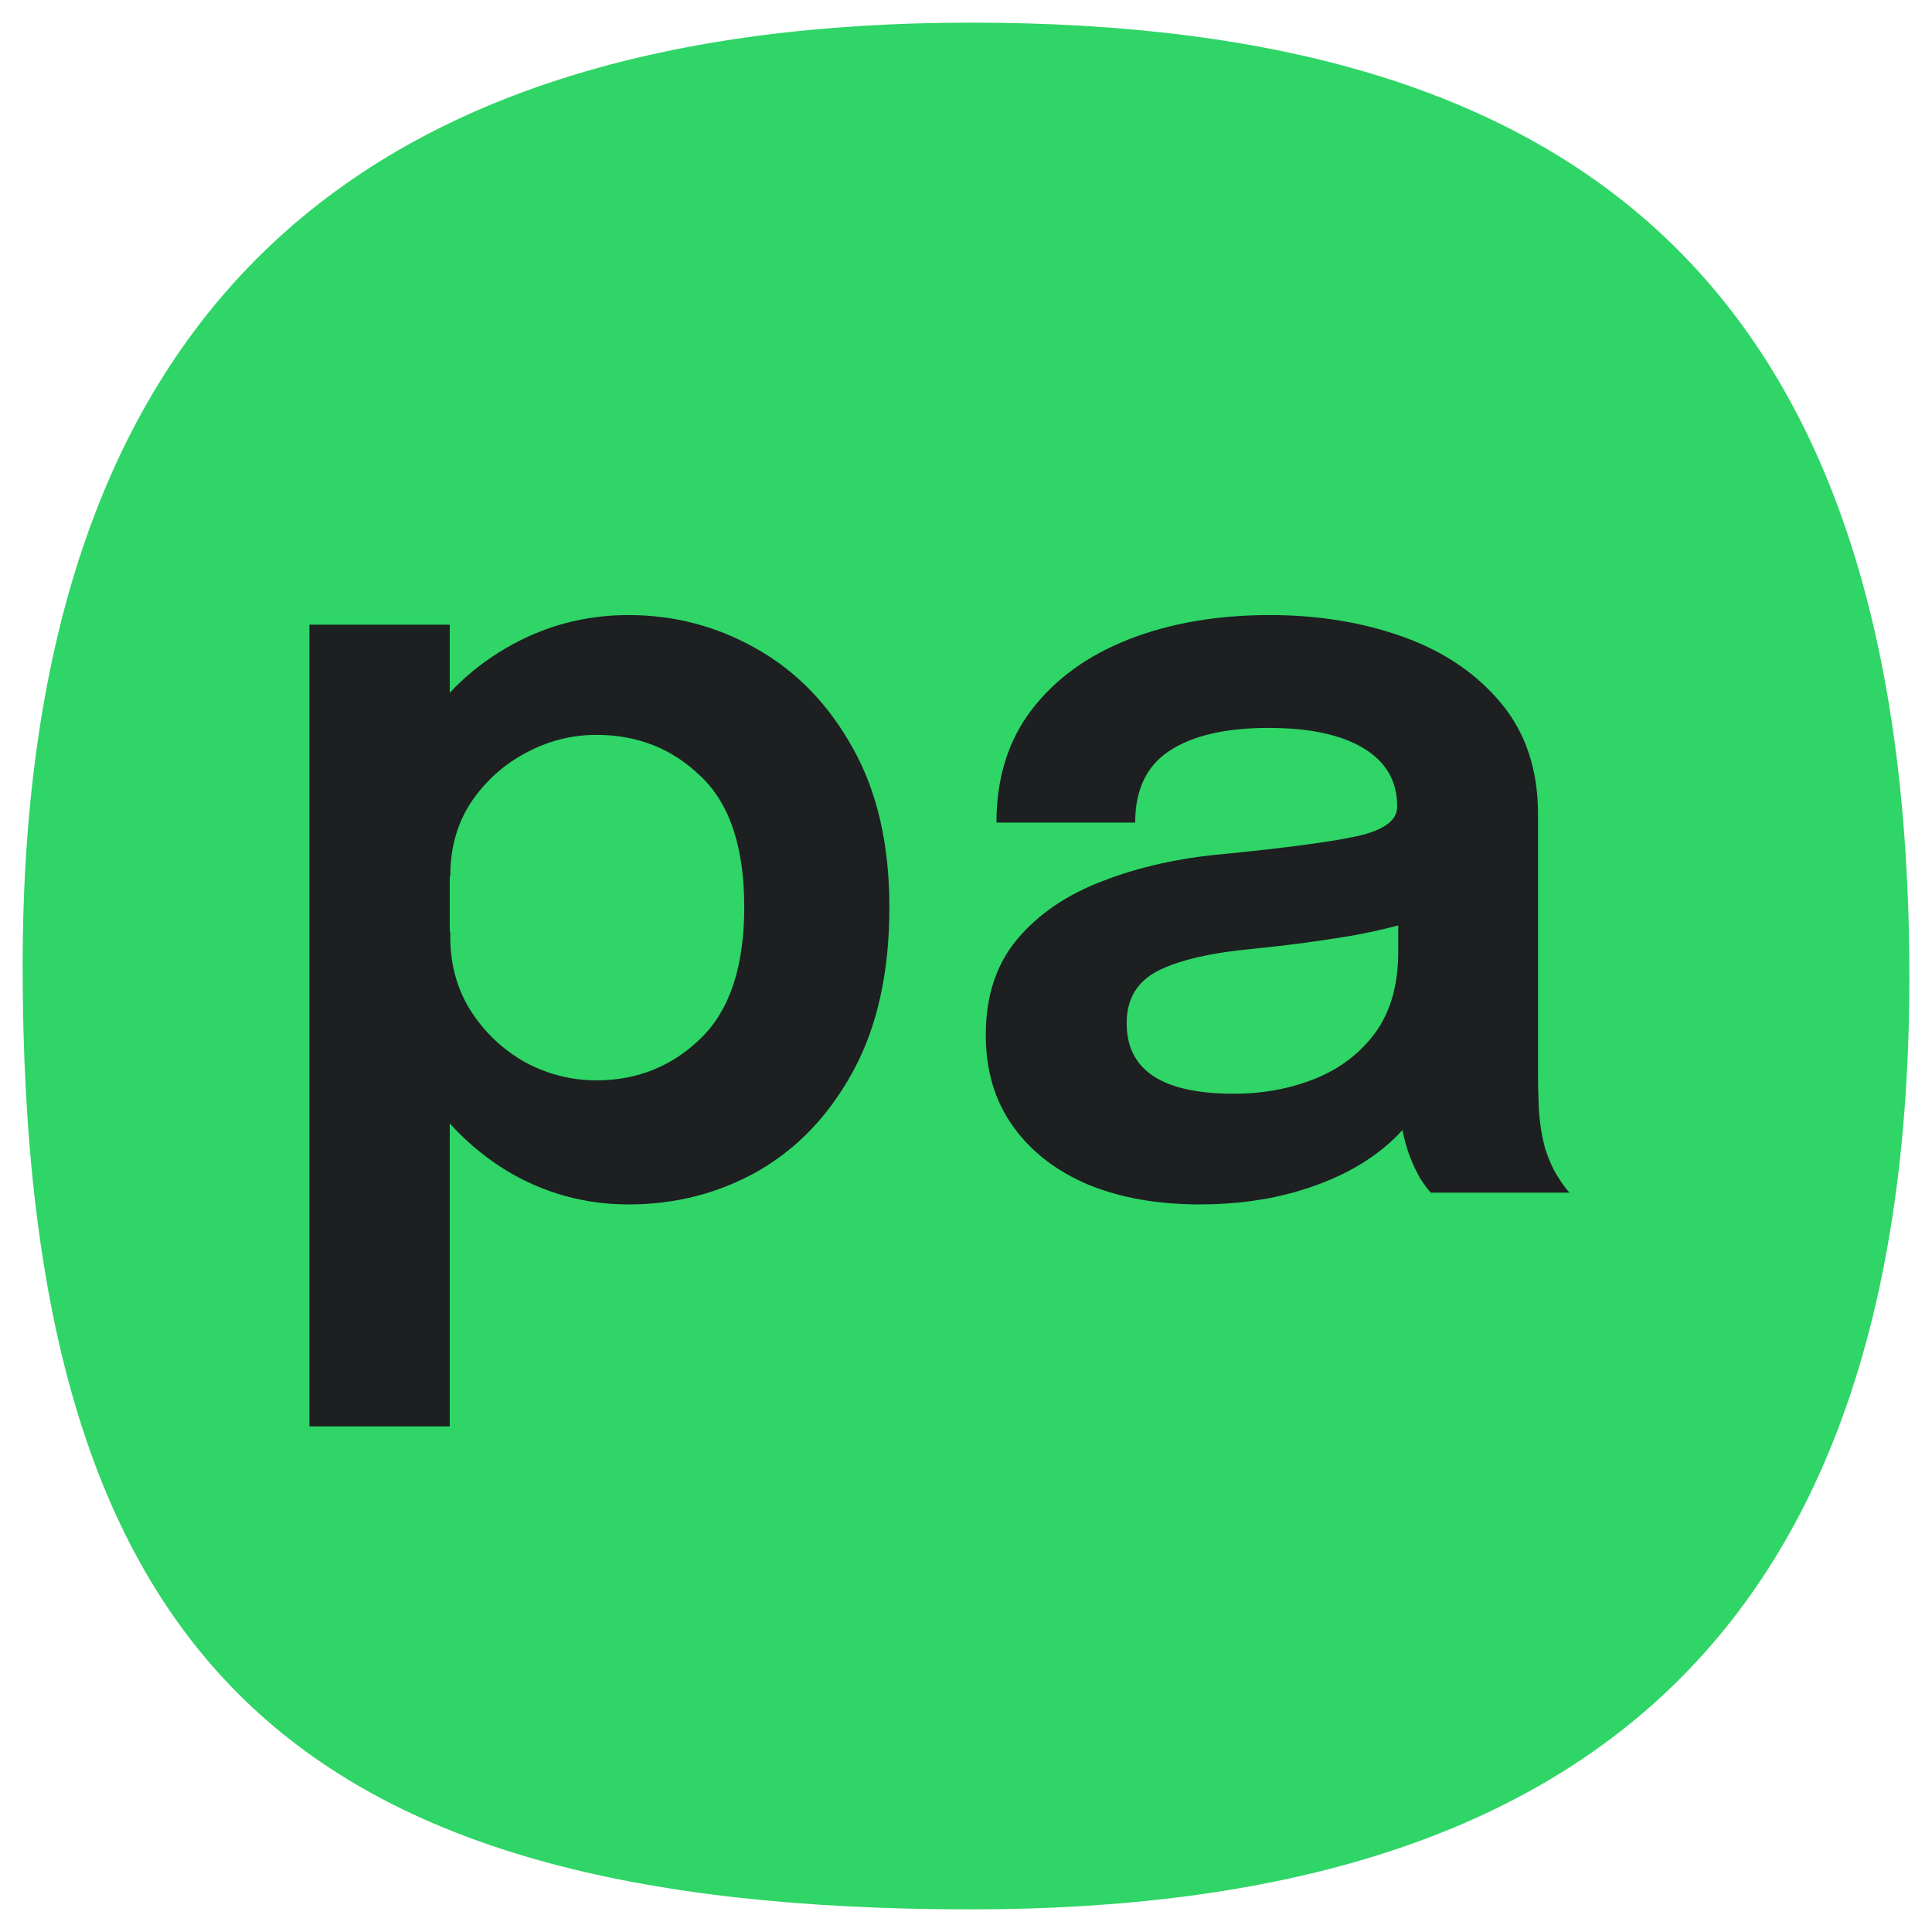
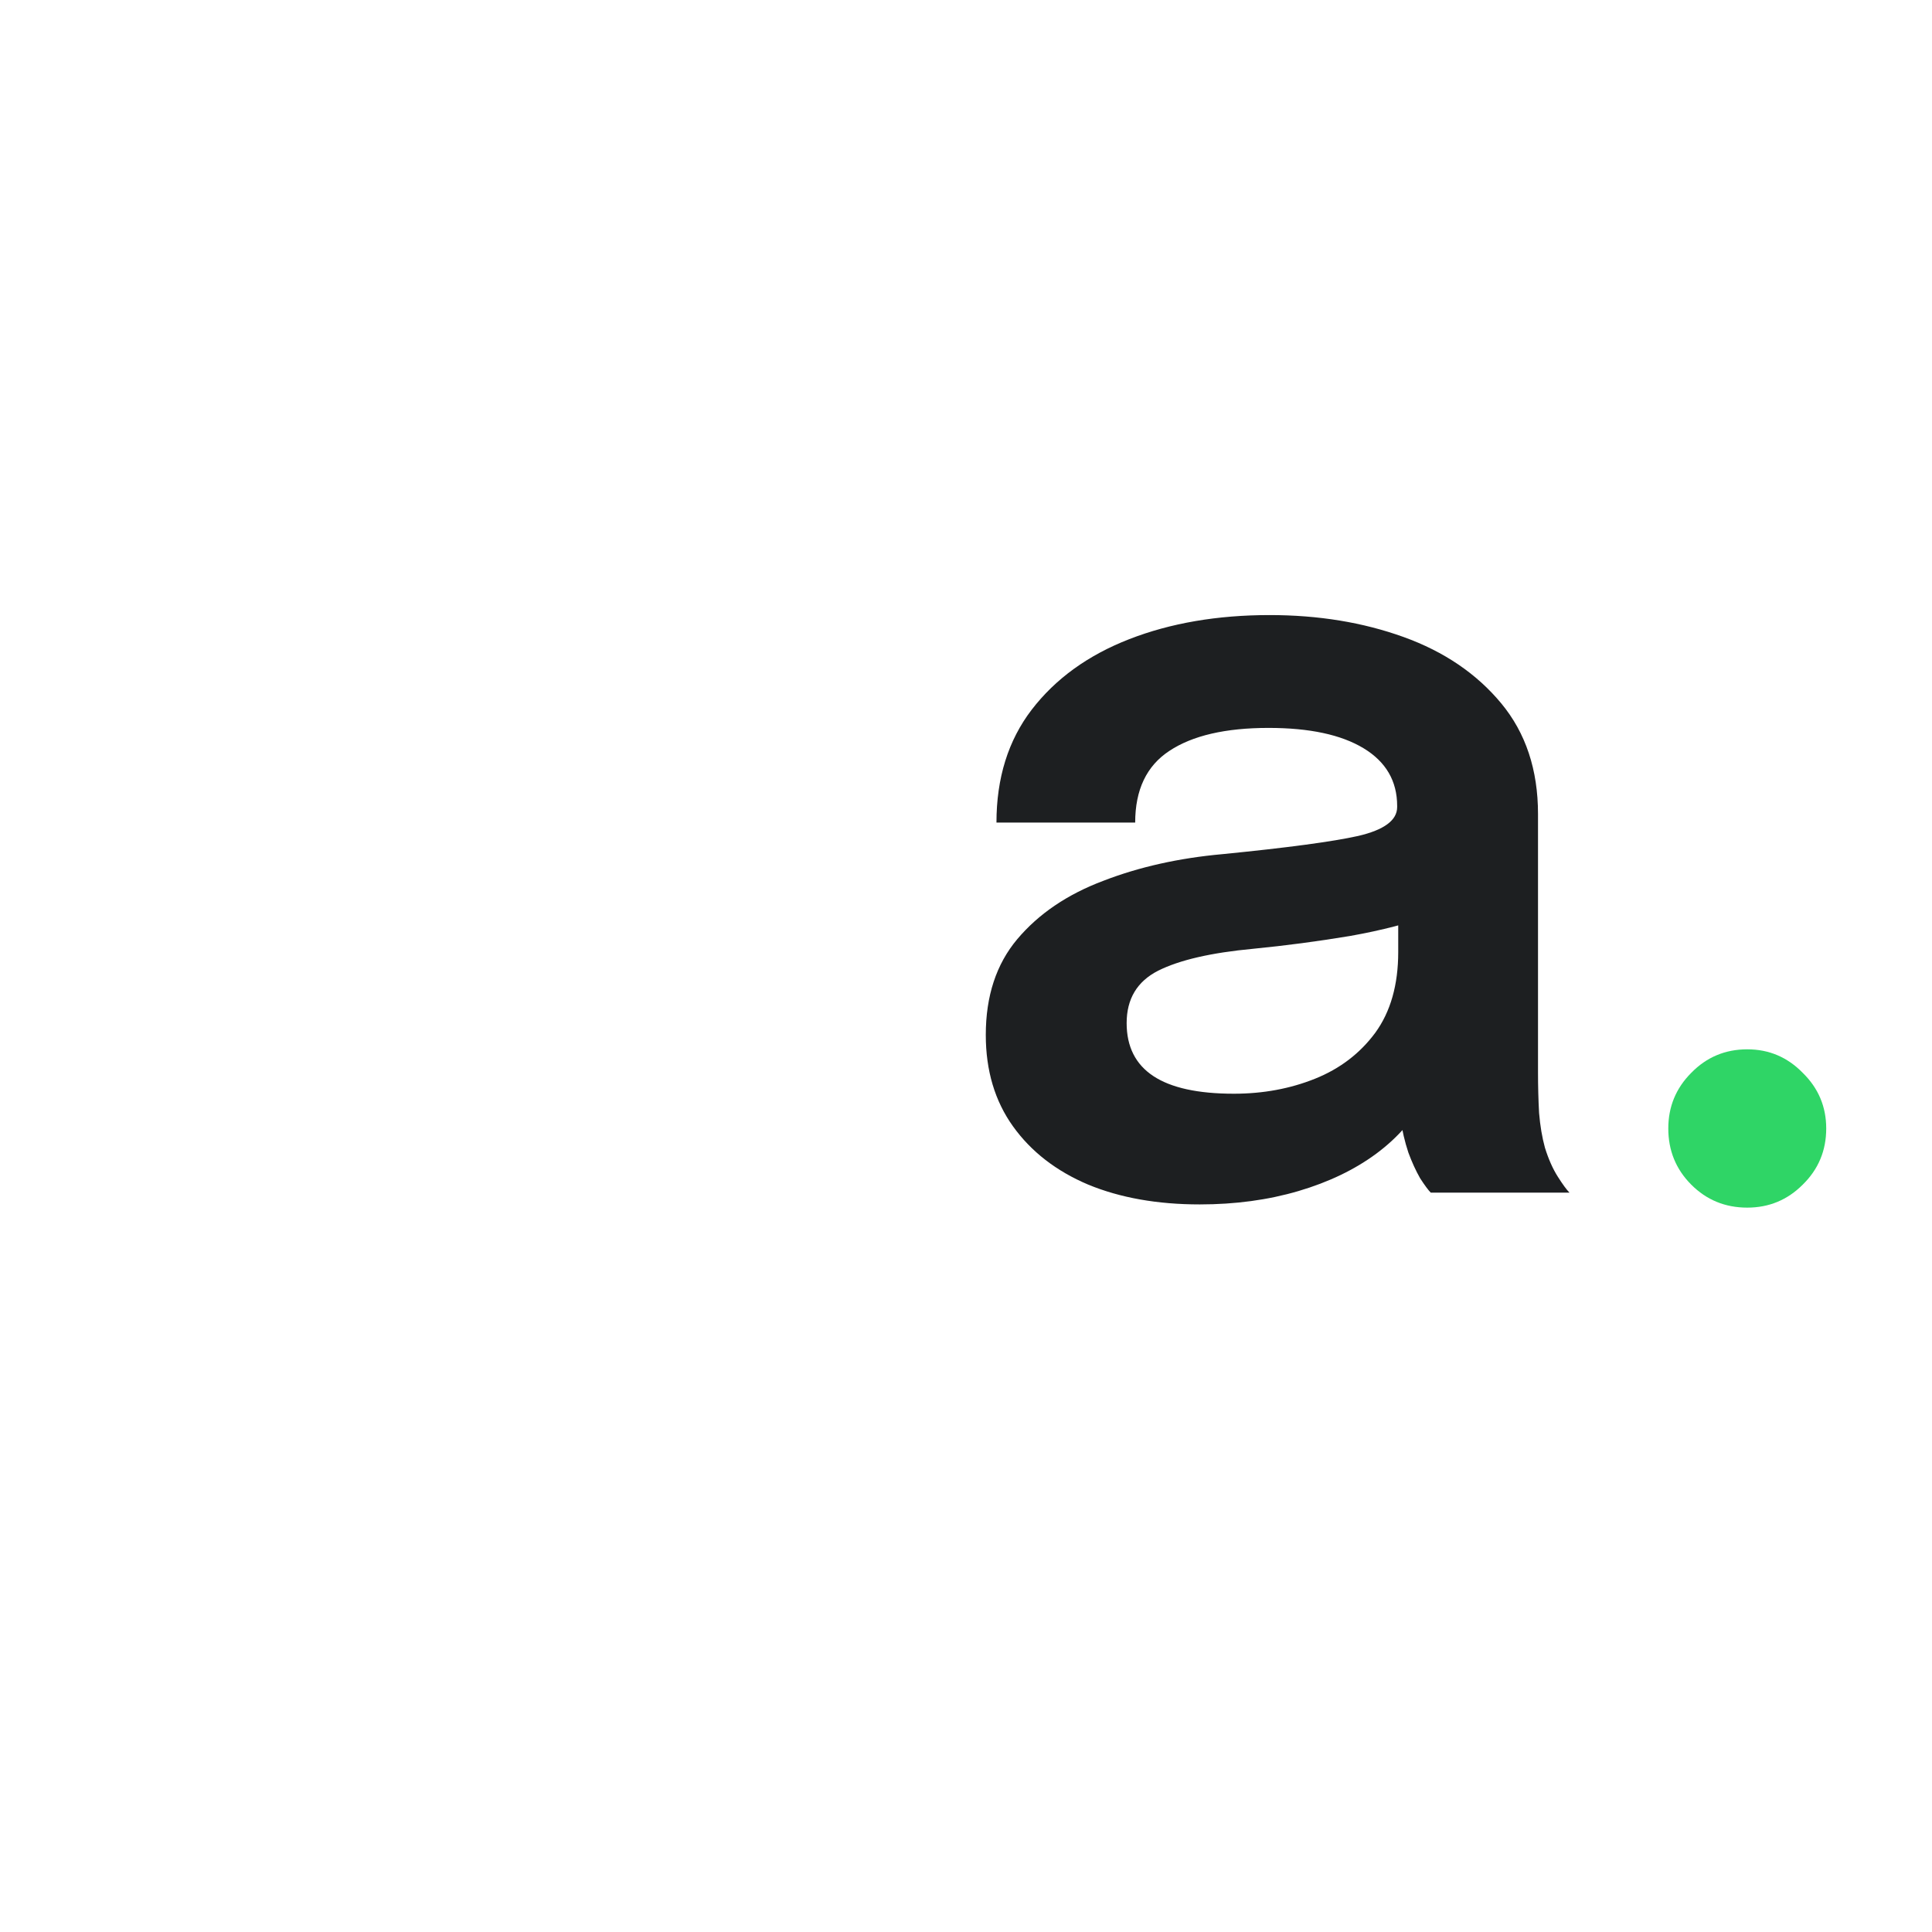
<svg xmlns="http://www.w3.org/2000/svg" width="512" height="512" viewBox="0 0 512 512" fill="none">
-   <path d="M257.351 506C78.973 506 6 441.294 6 256C6 79.529 97.892 6 257.351 6C419.514 6 506 76.588 506 258.941C506 432.47 419.514 506 257.351 506Z" fill="#2FD566" />
  <path d="M463.042 320.034C457.197 320.034 452.249 318.002 448.195 313.939C444.142 309.876 442.115 304.916 442.115 299.058C442.115 293.294 444.142 288.381 448.195 284.318C452.249 280.161 457.197 278.082 463.042 278.082C468.792 278.082 473.694 280.161 477.747 284.318C481.894 288.381 483.968 293.294 483.968 299.058C483.968 304.916 481.894 309.876 477.747 313.939C473.694 318.002 468.792 320.034 463.042 320.034Z" fill="#2FD566" />
  <path d="M317.945 319.183C306.727 319.183 296.877 317.435 288.393 313.939C279.909 310.349 273.264 305.2 268.456 298.491C263.649 291.783 261.245 283.704 261.245 274.256C261.245 263.957 264.026 255.501 269.587 248.887C275.243 242.178 282.831 237.029 292.352 233.438C301.873 229.753 312.43 227.391 324.025 226.352C341.181 224.651 353.152 223.045 359.939 221.533C366.82 219.927 370.261 217.376 370.261 213.88C370.261 213.786 370.261 213.738 370.261 213.738C370.261 213.644 370.261 213.597 370.261 213.597C370.261 206.983 367.292 201.88 361.353 198.29C355.414 194.7 347.025 192.904 336.185 192.904C324.779 192.904 316.012 194.936 309.885 198.999C303.852 202.967 300.836 209.298 300.836 217.99H264.073C264.073 206.18 267.184 196.211 273.405 188.086C279.721 179.866 288.346 173.63 299.28 169.378C310.215 165.126 322.611 163 336.467 163C349.381 163 361.212 164.937 371.958 168.811C382.704 172.685 391.329 178.543 397.833 186.385C404.337 194.227 407.589 204.006 407.589 215.722C407.589 217.707 407.589 219.691 407.589 221.675C407.589 223.659 407.589 225.643 407.589 227.628V284.318C407.589 287.909 407.683 291.452 407.872 294.948C408.155 298.349 408.673 301.42 409.427 304.16C410.37 307.184 411.501 309.735 412.821 311.813C414.141 313.892 415.177 315.309 415.931 316.065H379.169C378.509 315.404 377.566 314.128 376.341 312.239C375.21 310.254 374.173 307.987 373.23 305.436C372.288 302.601 371.581 299.578 371.109 296.365C370.638 293.058 370.402 289.421 370.402 285.452L377.755 290.554C374.927 296.318 370.591 301.373 364.746 305.719C358.996 309.971 352.115 313.278 344.103 315.64C336.09 318.002 327.371 319.183 317.945 319.183ZM326.994 289.846C334.723 289.846 341.888 288.523 348.486 285.877C355.084 283.232 360.41 279.169 364.464 273.689C368.517 268.114 370.544 260.981 370.544 252.288V232.163L379.593 242.367C373.56 244.635 366.302 246.525 357.818 248.036C349.334 249.454 340.756 250.587 332.084 251.438C320.961 252.477 312.572 254.414 306.916 257.249C301.354 260.083 298.573 264.713 298.573 271.138C298.573 277.374 300.93 282.051 305.643 285.169C310.356 288.287 317.473 289.846 326.994 289.846Z" fill="#1D1F21" />
-   <path d="M82 378V165.551H119.187V378H82ZM166.554 319.183C154.866 319.183 144.025 316.16 134.033 310.113C124.136 303.971 116.123 295.609 109.996 285.027C103.963 274.445 100.947 262.54 100.947 249.312C100.947 248.934 100.947 248.603 100.947 248.32C100.947 247.942 100.947 247.611 100.947 247.328L119.328 246.902C119.328 247.091 119.328 247.328 119.328 247.611C119.328 247.895 119.328 248.131 119.328 248.32C119.328 255.69 121.166 262.256 124.843 268.02C128.519 273.689 133.279 278.177 139.124 281.484C145.062 284.696 151.378 286.303 158.071 286.303C168.911 286.303 178.149 282.57 185.784 275.106C193.419 267.642 197.237 256.067 197.237 240.383C197.237 224.604 193.419 213.077 185.784 205.802C178.243 198.432 169.005 194.747 158.071 194.747C151.472 194.747 145.204 196.353 139.265 199.566C133.421 202.684 128.613 207.03 124.843 212.604C121.166 218.179 119.328 224.699 119.328 232.163L100.947 231.312C100.947 217.99 103.963 206.18 109.996 195.881C116.123 185.582 124.136 177.551 134.033 171.787C144.025 165.929 154.866 163 166.554 163C178.714 163 190.026 165.976 200.489 171.929C211.047 177.881 219.53 186.621 225.94 198.148C232.445 209.675 235.697 223.754 235.697 240.383C235.697 257.485 232.539 271.894 226.223 283.61C219.907 295.326 211.518 304.207 201.055 310.254C190.592 316.207 179.091 319.183 166.554 319.183Z" fill="#1D1F21" />
</svg>